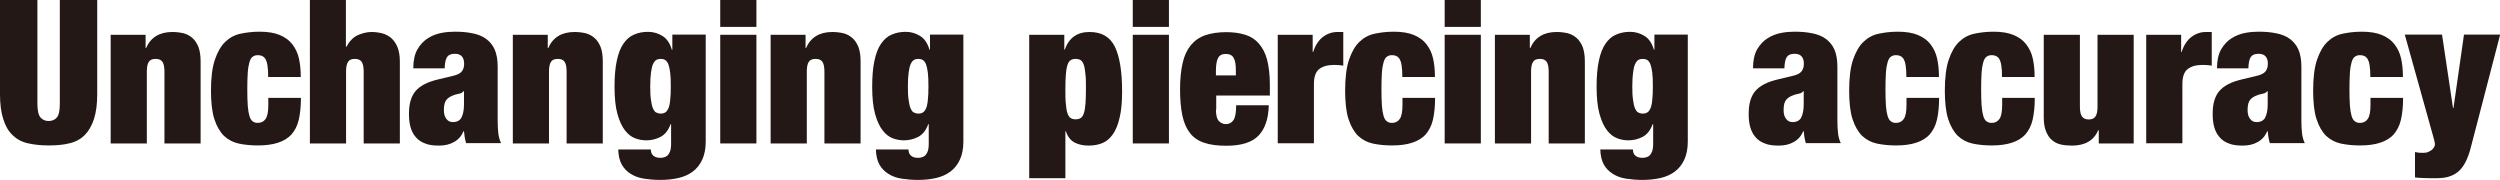
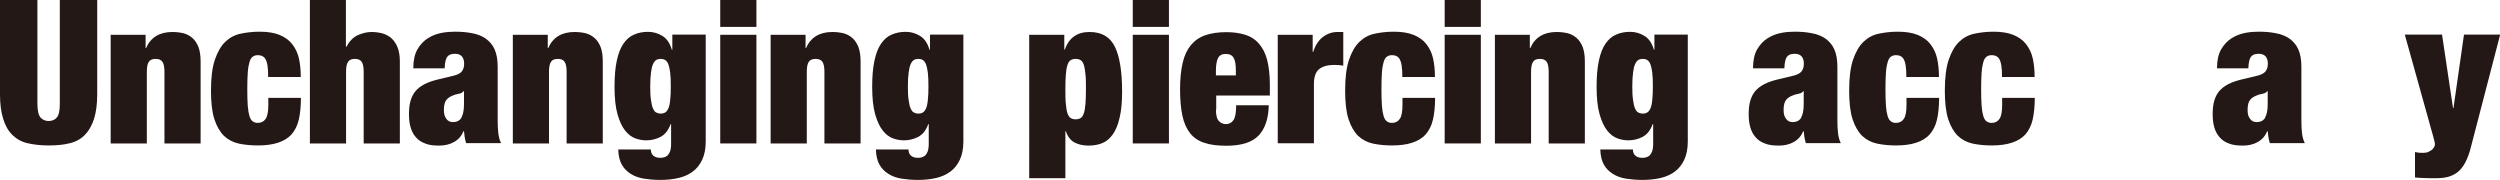
<svg xmlns="http://www.w3.org/2000/svg" id="_レイヤー_2" viewBox="0 0 161.75 11.63">
  <defs>
    <style>.cls-1{fill:#231815;}</style>
  </defs>
  <g id="_文字">
    <path class="cls-1" d="m2.42,6.7c0,.45.07.75.2.9s.31.23.53.23.4-.08.53-.23c.13-.15.19-.45.19-.9V0h2.42v6.08c0,.65-.07,1.19-.21,1.62-.14.43-.34.78-.6,1.04s-.59.44-.98.53c-.39.1-.84.14-1.35.14s-.95-.05-1.35-.14-.72-.27-.99-.53-.47-.61-.6-1.04c-.14-.43-.21-.97-.21-1.62V0h2.42v6.7Z" />
    <path class="cls-1" d="m9.42,2.25v.86h.03c.3-.69.87-1.04,1.7-1.04.26,0,.5.03.72.08.22.06.41.16.58.31.17.15.29.34.39.58.09.24.14.55.14.94v5.3h-2.34v-4.64c0-.29-.04-.51-.13-.64-.09-.13-.23-.19-.44-.19s-.36.06-.44.19c-.09.13-.13.34-.13.64v4.64h-2.34V2.25h2.26Z" />
    <path class="cls-1" d="m17.32,4.31c-.03-.18-.06-.32-.12-.44-.09-.2-.27-.3-.52-.3-.13,0-.24.03-.33.1-.09.06-.16.18-.21.35s-.09.39-.11.68c-.02.28-.03.64-.03,1.07s.01.79.03,1.07c.02.28.06.5.11.67.05.16.12.28.21.34.09.07.2.1.33.1.22,0,.38-.08.5-.25.12-.16.18-.47.18-.91v-.46h2.11c0,.56-.05,1.03-.14,1.42-.09.39-.26.71-.48.96-.44.47-1.16.7-2.16.7-.45,0-.86-.04-1.24-.12-.37-.08-.69-.25-.96-.5-.26-.26-.47-.62-.62-1.08-.15-.46-.22-1.08-.22-1.84,0-.83.08-1.5.25-2,.17-.5.39-.89.67-1.16.28-.27.61-.45.99-.53s.79-.13,1.24-.13c.52,0,.95.07,1.29.21.34.14.62.34.82.6.2.26.35.56.43.92s.12.76.12,1.2h-2.11c0-.29-.01-.52-.04-.7Z" />
    <path class="cls-1" d="m22.38,0v3.03h.03c.2-.37.45-.63.75-.76.3-.13.59-.2.88-.2.24,0,.47.03.7.09.22.06.42.17.58.31s.3.34.4.59.15.55.15.92v5.3h-2.34v-4.64c0-.29-.04-.51-.13-.64-.09-.13-.23-.19-.44-.19s-.36.06-.44.19c-.09.13-.13.34-.13.64v4.64h-2.34V0h2.34Z" />
    <path class="cls-1" d="m30.07,8.91c-.02-.13-.03-.27-.05-.42h-.03c-.13.31-.34.55-.62.7-.28.16-.6.23-.97.23s-.66-.04-.9-.14c-.25-.09-.45-.23-.6-.41-.16-.18-.27-.4-.34-.65-.07-.25-.1-.53-.1-.83,0-.33.03-.62.1-.86.07-.24.17-.45.32-.63s.35-.33.6-.46c.25-.13.56-.23.94-.32l.92-.22c.25-.06.43-.15.53-.27.1-.12.16-.28.16-.5,0-.43-.2-.65-.6-.65-.23,0-.39.06-.49.19-.1.13-.16.38-.17.75h-2.03c0-.51.09-.92.27-1.23.18-.31.41-.55.68-.72.27-.17.56-.28.87-.34.31-.06.6-.08.87-.08.41,0,.78.03,1.12.1.34.06.64.18.88.35s.44.4.57.69c.13.29.2.67.2,1.12v3.43c0,.33.01.62.04.87.03.25.09.47.18.65h-2.26c-.04-.12-.07-.25-.09-.38Zm-.22-1.3c.11-.19.17-.48.17-.87v-.84h-.03c-.07.09-.17.15-.32.17-.14.02-.3.07-.47.15-.18.09-.31.2-.38.34-.07.14-.1.33-.1.57s.05.42.16.56c.1.14.24.21.42.21.26,0,.45-.1.56-.29Z" />
    <path class="cls-1" d="m35.44,2.25v.86h.03c.3-.69.87-1.04,1.7-1.04.26,0,.5.03.72.08.22.06.41.16.58.31.17.15.29.34.39.58.09.24.14.55.14.94v5.3h-2.34v-4.64c0-.29-.04-.51-.13-.64-.09-.13-.23-.19-.44-.19s-.36.06-.44.19c-.09.13-.13.34-.13.64v4.64h-2.34V2.25h2.26Z" />
    <path class="cls-1" d="m45.66,2.25v6.92c0,.46-.08.85-.23,1.17s-.36.58-.62.77c-.26.19-.57.33-.93.41s-.74.12-1.16.12c-.37,0-.72-.03-1.05-.08s-.62-.16-.86-.31-.44-.35-.58-.6-.22-.58-.23-.98h2.11c0,.17.05.31.16.4.1.09.25.14.43.14.09,0,.17,0,.26-.03.09-.02.16-.06.23-.12.06-.06.12-.15.16-.26.04-.11.07-.27.07-.47v-1.3h-.03c-.15.41-.37.68-.66.83s-.6.22-.92.22c-.23,0-.47-.04-.71-.13-.24-.09-.46-.25-.66-.51-.2-.25-.36-.6-.49-1.06-.13-.46-.19-1.05-.19-1.77,0-.68.05-1.24.15-1.7s.24-.82.43-1.09c.19-.27.41-.47.68-.58.27-.12.57-.18.91-.18s.64.09.92.26c.29.17.49.47.62.9h.03v-.98h2.18Zm-3.54,4.23c.03.23.07.41.13.54.06.13.12.22.21.26.08.04.18.07.29.07.1,0,.2-.02.28-.07.08-.04.15-.13.21-.26.06-.13.1-.31.12-.54.03-.23.04-.53.04-.9s-.01-.66-.04-.89c-.03-.23-.07-.41-.12-.54-.06-.13-.12-.22-.21-.27-.08-.05-.17-.07-.28-.07-.11,0-.21.02-.29.07-.08.05-.15.14-.21.27-.06.13-.1.31-.13.54-.03.23-.05.53-.05.89s.01.67.05.9Z" />
    <path class="cls-1" d="m48.94,0v1.74h-2.34V0h2.34Zm0,2.25v7.03h-2.34V2.25h2.34Z" />
    <path class="cls-1" d="m52.12,2.25v.86h.03c.3-.69.87-1.04,1.7-1.04.26,0,.5.03.72.08.22.06.41.16.58.31.17.15.29.34.39.58.09.24.14.55.14.94v5.3h-2.34v-4.64c0-.29-.04-.51-.13-.64-.09-.13-.23-.19-.44-.19s-.36.06-.44.19c-.09.13-.13.34-.13.64v4.64h-2.34V2.25h2.26Z" />
    <path class="cls-1" d="m62.33,2.25v6.92c0,.46-.08.85-.23,1.17s-.36.58-.62.77c-.26.19-.57.33-.93.41s-.74.12-1.16.12c-.37,0-.72-.03-1.05-.08s-.62-.16-.86-.31-.44-.35-.58-.6-.22-.58-.23-.98h2.11c0,.17.05.31.16.4.1.09.25.14.43.14.09,0,.17,0,.26-.03.09-.02.16-.06.23-.12.06-.06.12-.15.16-.26.04-.11.07-.27.07-.47v-1.3h-.03c-.15.41-.37.68-.66.83s-.6.22-.92.22c-.23,0-.47-.04-.71-.13-.24-.09-.46-.25-.66-.51-.2-.25-.36-.6-.49-1.06-.13-.46-.19-1.05-.19-1.77,0-.68.05-1.24.15-1.7s.24-.82.43-1.09c.19-.27.41-.47.68-.58.27-.12.57-.18.91-.18s.64.09.92.26c.29.17.49.47.62.9h.03v-.98h2.18Zm-3.54,4.23c.03.23.07.41.13.54.06.13.12.22.21.26.08.04.18.07.29.07.1,0,.2-.02.28-.07.08-.04.15-.13.21-.26.06-.13.1-.31.12-.54.03-.23.04-.53.04-.9s-.01-.66-.04-.89c-.03-.23-.07-.41-.12-.54-.06-.13-.12-.22-.21-.27-.08-.05-.17-.07-.28-.07-.11,0-.21.02-.29.07-.08.05-.15.14-.21.27-.06.13-.1.31-.13.54-.03.23-.05.53-.05.89s.01.67.05.9Z" />
    <path class="cls-1" d="m68.86,2.25v.96h.03c.27-.76.8-1.14,1.6-1.14s1.33.32,1.64.95c.31.63.47,1.6.47,2.9,0,.68-.05,1.24-.16,1.69-.1.45-.25.81-.44,1.08-.19.27-.41.46-.68.57s-.56.16-.89.16-.63-.06-.89-.19c-.26-.13-.46-.38-.58-.74h-.03v3.04h-2.34V2.25h2.26Zm.1,4.46c.02.25.05.45.1.6.05.15.11.26.2.32.09.06.2.09.33.09.14,0,.25-.03.34-.09.09-.06.15-.17.2-.32.05-.15.08-.35.1-.6.02-.25.03-.57.03-.95s0-.7-.03-.94-.05-.45-.1-.6-.11-.26-.2-.32-.2-.09-.34-.09c-.13,0-.24.03-.33.09s-.15.17-.2.32c-.05.15-.08.35-.1.6s-.03.56-.03.94,0,.7.03.95Z" />
    <path class="cls-1" d="m75.63,0v1.74h-2.34V0h2.34Zm0,2.25v7.03h-2.34V2.25h2.34Z" />
    <path class="cls-1" d="m78.67,7.08c0,.38.07.63.2.76s.28.19.44.19c.21,0,.37-.08.49-.25.12-.17.18-.49.18-.97h2.11c-.02.87-.24,1.52-.66,1.96s-1.12.66-2.09.66c-.56,0-1.04-.06-1.42-.19-.38-.12-.69-.33-.92-.62-.23-.29-.4-.67-.5-1.14-.1-.47-.15-1.04-.15-1.7s.06-1.25.17-1.72c.11-.47.29-.85.53-1.14.24-.29.55-.51.93-.64.38-.13.83-.2,1.36-.2.47,0,.88.06,1.23.17s.65.3.88.57.42.61.53,1.04.18.96.18,1.61v.71h-3.47v.92Zm1.15-3.33c-.09-.17-.26-.26-.51-.26s-.41.09-.5.26c-.09.17-.14.45-.14.82v.31h1.29v-.31c0-.37-.04-.65-.14-.82Z" />
    <path class="cls-1" d="m84.93,2.25v1.12h.03c.13-.42.34-.75.62-.97.29-.22.6-.33.95-.33h.38v2.18c-.1-.02-.2-.03-.3-.04-.1,0-.19-.01-.29-.01-.42,0-.74.09-.97.27-.23.18-.34.51-.34.97v3.83h-2.34V2.25h2.26Z" />
    <path class="cls-1" d="m90.7,4.31c-.03-.18-.06-.32-.12-.44-.09-.2-.27-.3-.52-.3-.13,0-.24.03-.33.1-.09.06-.16.18-.21.35s-.09.39-.11.68c-.02.28-.03.64-.03,1.07s.01.79.03,1.07c.02.28.06.5.11.67.05.16.12.28.21.34.09.07.2.1.33.1.22,0,.38-.08.5-.25.12-.16.18-.47.18-.91v-.46h2.11c0,.56-.05,1.03-.14,1.42-.09.39-.26.71-.48.96-.44.47-1.16.7-2.16.7-.45,0-.86-.04-1.24-.12-.37-.08-.69-.25-.96-.5-.26-.26-.47-.62-.62-1.08-.15-.46-.22-1.08-.22-1.84,0-.83.08-1.5.25-2,.17-.5.39-.89.67-1.16.28-.27.61-.45.99-.53s.79-.13,1.24-.13c.52,0,.95.07,1.29.21.34.14.62.34.82.6.2.26.35.56.43.92s.12.76.12,1.2h-2.11c0-.29-.01-.52-.04-.7Z" />
    <path class="cls-1" d="m95.81,0v1.74h-2.34V0h2.34Zm0,2.25v7.03h-2.34V2.25h2.34Z" />
    <path class="cls-1" d="m98.98,2.25v.86h.03c.3-.69.87-1.04,1.7-1.04.26,0,.5.03.72.08.22.06.41.16.58.31.17.15.29.34.39.58.09.24.14.55.14.94v5.3h-2.34v-4.64c0-.29-.04-.51-.13-.64-.09-.13-.23-.19-.44-.19s-.36.06-.44.19c-.09.13-.13.34-.13.64v4.64h-2.34V2.25h2.26Z" />
    <path class="cls-1" d="m109.2,2.25v6.92c0,.46-.08.85-.23,1.17s-.36.58-.62.77c-.26.19-.57.33-.93.41s-.74.12-1.16.12c-.37,0-.72-.03-1.05-.08s-.62-.16-.86-.31-.44-.35-.58-.6-.22-.58-.23-.98h2.11c0,.17.05.31.16.4.1.09.25.14.43.14.09,0,.17,0,.26-.03.09-.02.16-.06.23-.12.06-.06.12-.15.16-.26.04-.11.07-.27.07-.47v-1.3h-.03c-.15.41-.37.68-.66.83s-.6.22-.92.22c-.23,0-.47-.04-.71-.13-.24-.09-.46-.25-.66-.51-.2-.25-.36-.6-.49-1.06-.13-.46-.19-1.05-.19-1.77,0-.68.05-1.24.15-1.7s.24-.82.43-1.09c.19-.27.41-.47.68-.58.27-.12.57-.18.91-.18s.64.09.92.26c.29.17.49.47.62.9h.03v-.98h2.18Zm-3.54,4.23c.03.23.07.41.13.54.06.13.12.22.21.26.08.04.18.07.29.07.1,0,.2-.02.28-.07.08-.04.15-.13.21-.26.06-.13.1-.31.12-.54.03-.23.04-.53.04-.9s-.01-.66-.04-.89c-.03-.23-.07-.41-.12-.54-.06-.13-.12-.22-.21-.27-.08-.05-.17-.07-.28-.07-.11,0-.21.02-.29.07-.08.05-.15.14-.21.27-.06.13-.1.31-.13.54-.03.23-.05.53-.05.89s.01.67.05.9Z" />
    <path class="cls-1" d="m116.75,8.91c-.02-.13-.03-.27-.05-.42h-.03c-.13.31-.34.55-.62.7-.28.16-.6.23-.97.23s-.66-.04-.9-.14c-.25-.09-.45-.23-.6-.41-.16-.18-.27-.4-.34-.65-.07-.25-.1-.53-.1-.83,0-.33.03-.62.1-.86.07-.24.17-.45.32-.63s.35-.33.6-.46c.25-.13.56-.23.94-.32l.92-.22c.25-.06.43-.15.53-.27.1-.12.16-.28.16-.5,0-.43-.2-.65-.6-.65-.23,0-.39.06-.49.19-.1.13-.16.38-.17.75h-2.03c0-.51.09-.92.27-1.23.18-.31.41-.55.68-.72.27-.17.56-.28.87-.34.31-.06.6-.08.87-.08.41,0,.78.03,1.12.1.34.06.64.18.88.35s.44.4.57.69c.13.29.2.67.2,1.12v3.43c0,.33.01.62.04.87.03.25.09.47.18.65h-2.26c-.04-.12-.07-.25-.09-.38Zm-.22-1.3c.11-.19.17-.48.17-.87v-.84h-.03c-.07.09-.17.15-.32.17-.14.02-.3.07-.47.15-.18.09-.31.2-.38.34-.07.14-.1.33-.1.57s.05.42.16.56c.1.14.24.21.42.21.26,0,.45-.1.56-.29Z" />
    <path class="cls-1" d="m123.31,4.31c-.03-.18-.06-.32-.12-.44-.09-.2-.27-.3-.52-.3-.13,0-.24.03-.33.1-.09.06-.16.18-.21.35s-.09.39-.11.68c-.02.28-.03.64-.03,1.07s.01.79.03,1.07c.02.28.06.5.11.67.05.16.12.28.21.34.09.07.2.1.33.1.22,0,.38-.08.5-.25.12-.16.18-.47.18-.91v-.46h2.11c0,.56-.05,1.03-.14,1.42-.09.39-.26.71-.48.96-.44.47-1.16.7-2.16.7-.45,0-.86-.04-1.24-.12-.37-.08-.69-.25-.96-.5-.26-.26-.47-.62-.62-1.08-.15-.46-.22-1.08-.22-1.84,0-.83.08-1.5.25-2,.17-.5.39-.89.67-1.16.28-.27.61-.45.99-.53s.79-.13,1.24-.13c.52,0,.95.07,1.29.21.34.14.62.34.82.6.2.26.35.56.43.92s.12.76.12,1.2h-2.11c0-.29-.01-.52-.04-.7Z" />
    <path class="cls-1" d="m129.5,4.31c-.03-.18-.06-.32-.12-.44-.09-.2-.27-.3-.52-.3-.13,0-.24.03-.33.1-.09.06-.16.18-.21.35s-.09.39-.11.68c-.02.28-.03.64-.03,1.07s.01.79.03,1.07c.02.28.06.5.11.67.05.16.12.28.21.34.09.07.2.1.33.1.22,0,.38-.08.5-.25.12-.16.18-.47.18-.91v-.46h2.11c0,.56-.05,1.03-.14,1.42-.09.39-.26.71-.48.96-.44.47-1.16.7-2.16.7-.45,0-.86-.04-1.24-.12-.37-.08-.69-.25-.96-.5-.26-.26-.47-.62-.62-1.08-.15-.46-.22-1.08-.22-1.84,0-.83.08-1.5.25-2,.17-.5.39-.89.67-1.16.28-.27.61-.45.99-.53s.79-.13,1.24-.13c.52,0,.95.07,1.29.21.34.14.62.34.82.6.2.26.35.56.43.92s.12.76.12,1.2h-2.11c0-.29-.01-.52-.04-.7Z" />
-     <path class="cls-1" d="m134.57,2.25v4.64c0,.29.04.51.13.64.09.13.23.2.44.2s.36-.07.44-.2c.09-.13.13-.34.13-.64V2.25h2.34v7.03h-2.26v-.86h-.03c-.29.67-.86,1-1.7,1-.26,0-.5-.02-.72-.07-.22-.05-.41-.14-.58-.29-.17-.14-.29-.34-.39-.58-.1-.25-.14-.56-.14-.93V2.25h2.34Z" />
-     <path class="cls-1" d="m141.12,2.25v1.12h.03c.13-.42.34-.75.62-.97.29-.22.6-.33.95-.33h.38v2.18c-.1-.02-.2-.03-.3-.04-.1,0-.19-.01-.29-.01-.42,0-.74.09-.97.27-.23.18-.34.51-.34.97v3.83h-2.34V2.25h2.26Z" />
    <path class="cls-1" d="m146.77,8.91c-.02-.13-.03-.27-.05-.42h-.03c-.13.31-.34.55-.62.7-.28.16-.6.23-.97.23s-.66-.04-.9-.14c-.25-.09-.45-.23-.6-.41-.16-.18-.27-.4-.34-.65-.07-.25-.1-.53-.1-.83,0-.33.03-.62.1-.86.07-.24.17-.45.32-.63s.35-.33.6-.46c.25-.13.56-.23.94-.32l.92-.22c.25-.06.43-.15.53-.27.1-.12.16-.28.16-.5,0-.43-.2-.65-.6-.65-.23,0-.39.06-.49.19-.1.13-.16.38-.17.75h-2.03c0-.51.09-.92.27-1.23.18-.31.41-.55.68-.72.27-.17.56-.28.87-.34.31-.06.6-.08.87-.08.41,0,.78.03,1.12.1.34.06.64.18.88.35s.44.4.57.69c.13.29.2.67.2,1.12v3.43c0,.33.01.62.04.87.03.25.09.47.18.65h-2.26c-.04-.12-.07-.25-.09-.38Zm-.22-1.3c.11-.19.17-.48.17-.87v-.84h-.03c-.07.09-.17.15-.32.17-.14.02-.3.07-.47.15-.18.09-.31.2-.38.34-.07.14-.1.33-.1.57s.05.42.16.56c.1.14.24.21.42.21.26,0,.45-.1.56-.29Z" />
-     <path class="cls-1" d="m153.33,4.31c-.03-.18-.06-.32-.12-.44-.09-.2-.27-.3-.52-.3-.13,0-.24.03-.33.1-.09.06-.16.18-.21.35s-.09.39-.11.68c-.02.28-.03.64-.03,1.07s.01.79.03,1.07c.02.28.06.5.11.67.05.16.12.28.21.34.09.07.2.1.33.1.22,0,.38-.08.5-.25.12-.16.18-.47.18-.91v-.46h2.11c0,.56-.05,1.03-.14,1.42-.09.39-.26.71-.48.96-.44.47-1.16.7-2.16.7-.45,0-.86-.04-1.24-.12-.37-.08-.69-.25-.96-.5-.26-.26-.47-.62-.62-1.08-.15-.46-.22-1.08-.22-1.84,0-.83.08-1.5.25-2,.17-.5.39-.89.67-1.16.28-.27.61-.45.99-.53s.79-.13,1.24-.13c.52,0,.95.07,1.29.21.34.14.62.34.82.6.2.26.35.56.43.92s.12.76.12,1.2h-2.11c0-.29-.01-.52-.04-.7Z" />
    <path class="cls-1" d="m156.5,9.88c.09,0,.17.01.26.01.15,0,.27-.02.37-.07s.18-.09.24-.15.1-.12.13-.18c.03-.06.04-.11.04-.14,0-.05-.01-.12-.03-.21-.02-.09-.05-.18-.07-.27l-1.85-6.63h2.41l.71,4.75h.03l.68-4.75h2.34l-1.88,7.23c-.1.41-.22.74-.36,1.01-.13.26-.29.47-.48.63s-.4.26-.64.33-.52.09-.83.09c-.25,0-.48,0-.7-.01-.21,0-.42-.02-.62-.04v-1.64c.09.02.17.03.26.04Z" />
  </g>
</svg>